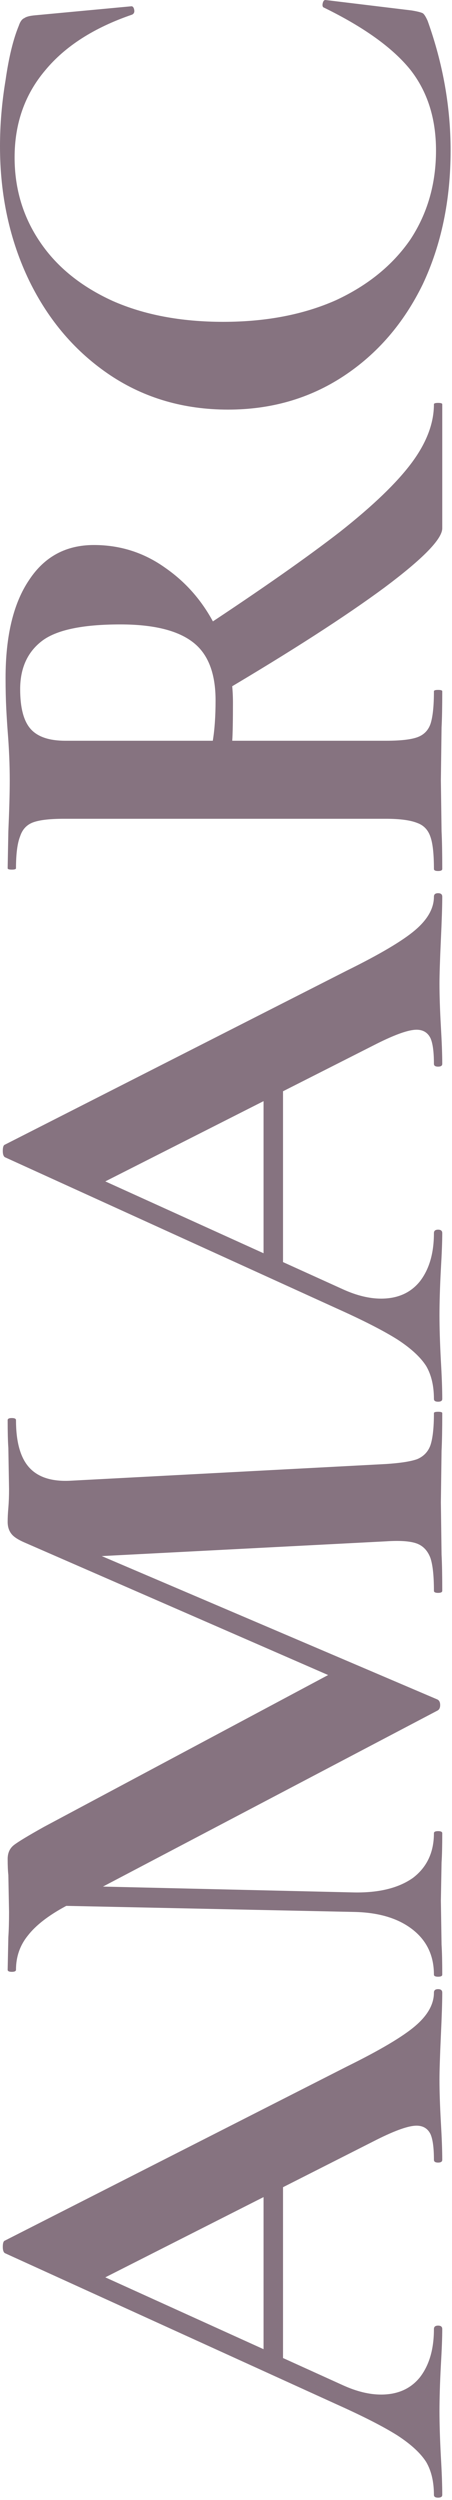
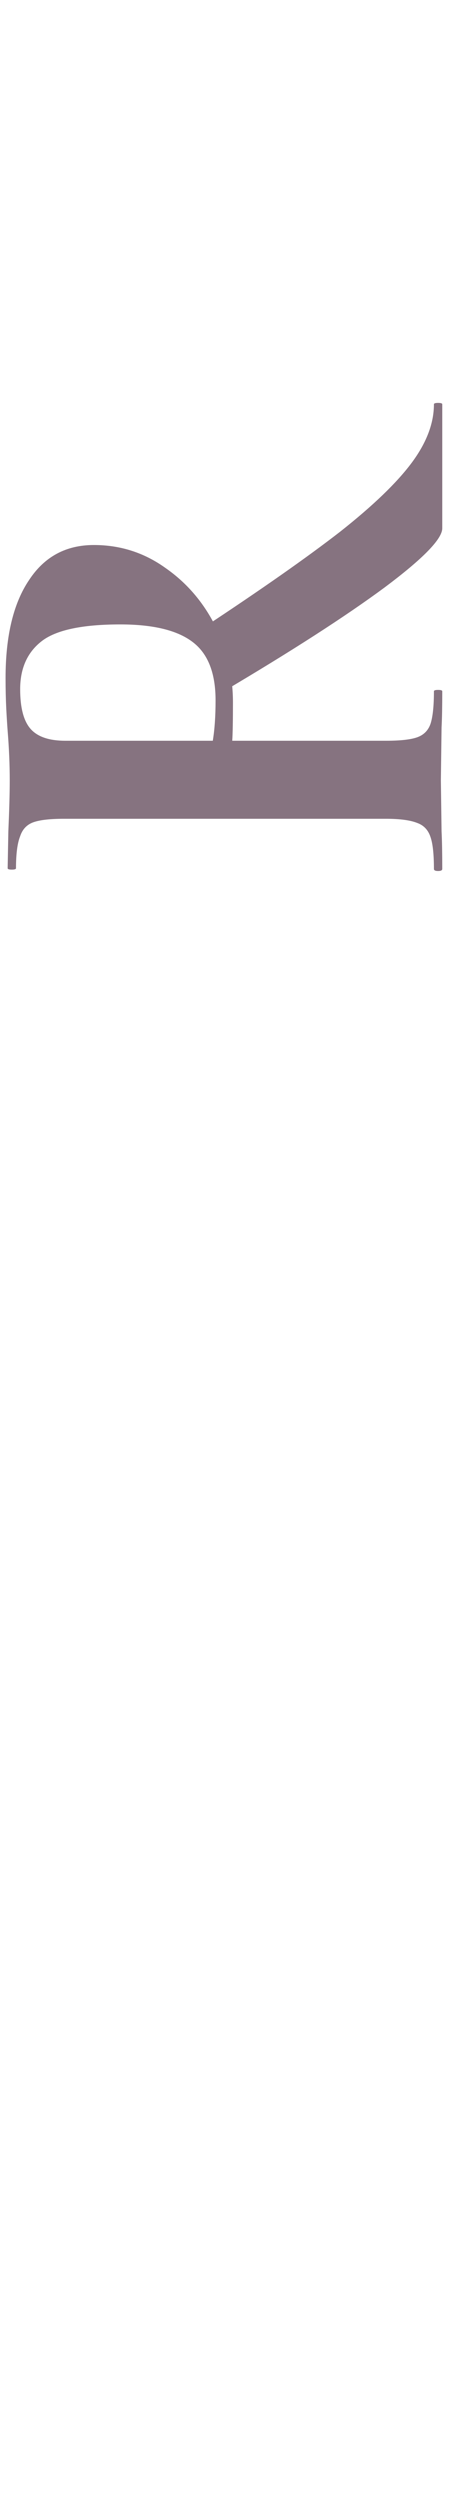
<svg xmlns="http://www.w3.org/2000/svg" width="117" height="646" viewBox="0 0 117 646" fill="none">
-   <path d="M68.22 610.457V558.617L73.26 557.357V613.157L68.22 610.457ZM112.32 514.877C112.32 514.277 112.68 513.977 113.4 513.977C114.12 513.977 114.48 514.277 114.48 514.877C114.48 517.277 114.36 520.997 114.12 526.037C113.88 531.317 113.76 535.097 113.76 537.377C113.76 540.377 113.88 544.037 114.12 548.357C114.36 552.437 114.48 555.677 114.48 558.077C114.48 558.557 114.12 558.797 113.4 558.797C112.68 558.797 112.32 558.557 112.32 558.077C112.32 554.957 112.02 552.737 111.42 551.417C110.7 549.977 109.5 549.257 107.82 549.257C105.78 549.257 102.36 550.457 97.56 552.857L25.38 589.397L9.9 580.577L88.92 616.397C92.4 617.957 95.64 618.737 98.64 618.737C102.96 618.737 106.32 617.237 108.72 614.237C111.12 611.117 112.32 606.977 112.32 601.817C112.32 601.217 112.68 600.917 113.4 600.917C114.12 600.917 114.48 601.217 114.48 601.817C114.48 603.977 114.36 607.097 114.12 611.177C113.88 615.737 113.76 619.697 113.76 623.057C113.76 626.297 113.88 630.197 114.12 634.757C114.36 638.837 114.48 642.137 114.48 644.657C114.48 645.137 114.12 645.377 113.4 645.377C112.68 645.377 112.32 645.137 112.32 644.657C112.32 641.297 111.66 638.477 110.34 636.197C108.9 633.917 106.44 631.637 102.96 629.357C99.36 627.077 94.08 624.377 87.12 621.257L1.26 582.197C0.9 581.957 0.72 581.417 0.72 580.577C0.72 579.617 0.9 579.077 1.26 578.957L89.82 533.957C98.34 529.757 104.22 526.277 107.46 523.517C110.7 520.757 112.32 517.877 112.32 514.877Z" fill="#867380" />
-   <path d="M6.12 492.23L6.48 487.01L91.62 488.99C98.1 489.11 103.2 487.85 106.92 485.21C110.52 482.45 112.32 478.61 112.32 473.69C112.32 473.33 112.68 473.15 113.4 473.15C114.12 473.15 114.48 473.33 114.48 473.69C114.48 476.93 114.42 479.45 114.3 481.25L114.12 491.15L114.3 502.49C114.42 504.41 114.48 506.99 114.48 510.23C114.48 510.59 114.12 510.77 113.4 510.77C112.68 510.77 112.32 510.59 112.32 510.23C112.32 505.31 110.46 501.41 106.74 498.53C103.02 495.65 97.98 494.15 91.62 494.03L6.12 492.23ZM112.32 365.15C112.32 364.91 112.68 364.79 113.4 364.79C114.12 364.79 114.48 364.91 114.48 365.15C114.48 369.23 114.42 372.47 114.3 374.87L114.12 388.19L114.3 401.69C114.42 403.97 114.48 407.09 114.48 411.05C114.48 411.41 114.12 411.59 113.4 411.59C112.68 411.59 112.32 411.41 112.32 411.05C112.32 407.21 112.02 404.39 111.42 402.59C110.7 400.67 109.5 399.41 107.82 398.81C106.14 398.21 103.5 398.03 99.9 398.27L19.98 402.41L5.58 393.23L113.22 439.13C113.7 439.37 113.94 439.85 113.94 440.57C113.94 441.29 113.7 441.77 113.22 442.01L16.92 492.59C12.48 494.99 9.24 497.51 7.2 500.15C5.16 502.67 4.14 505.61 4.14 508.97C4.14 509.33 3.78 509.51 3.06 509.51C2.34 509.51 1.98 509.33 1.98 508.97L2.16 500.51C2.28 498.83 2.34 496.67 2.34 494.03L2.16 484.49C2.04 483.41 1.98 482.03 1.98 480.35C1.98 478.79 2.52 477.59 3.6 476.75C4.68 475.91 7.26 474.35 11.34 472.07L86.94 431.75L103.14 440.75L6.48 398.63C4.8 397.91 3.66 397.19 3.06 396.47C2.34 395.63 1.98 394.55 1.98 393.23C1.98 392.15 2.04 390.95 2.16 389.63C2.28 388.19 2.34 386.57 2.34 384.77L2.16 374.15C2.04 372.47 1.98 370.07 1.98 366.95C1.98 366.59 2.34 366.41 3.06 366.41C3.78 366.41 4.14 366.59 4.14 366.95C4.14 372.59 5.28 376.67 7.56 379.19C9.84 381.71 13.38 382.85 18.18 382.61L99.9 378.29C103.62 378.05 106.32 377.63 108 377.03C109.68 376.31 110.82 375.11 111.42 373.43C112.02 371.63 112.32 368.87 112.32 365.15Z" fill="#867380" />
-   <path d="M68.22 327.274V275.434L73.26 274.174V329.974L68.22 327.274ZM112.32 231.694C112.32 231.094 112.68 230.794 113.4 230.794C114.12 230.794 114.48 231.094 114.48 231.694C114.48 234.094 114.36 237.814 114.12 242.854C113.88 248.134 113.76 251.914 113.76 254.194C113.76 257.194 113.88 260.854 114.12 265.174C114.36 269.254 114.48 272.494 114.48 274.894C114.48 275.374 114.12 275.614 113.4 275.614C112.68 275.614 112.32 275.374 112.32 274.894C112.32 271.774 112.02 269.554 111.42 268.234C110.7 266.794 109.5 266.074 107.82 266.074C105.78 266.074 102.36 267.274 97.56 269.674L25.38 306.214L9.9 297.394L88.92 333.214C92.4 334.774 95.64 335.554 98.64 335.554C102.96 335.554 106.32 334.054 108.72 331.054C111.12 327.934 112.32 323.794 112.32 318.634C112.32 318.034 112.68 317.734 113.4 317.734C114.12 317.734 114.48 318.034 114.48 318.634C114.48 320.794 114.36 323.914 114.12 327.994C113.88 332.554 113.76 336.514 113.76 339.874C113.76 343.114 113.88 347.014 114.12 351.574C114.36 355.654 114.48 358.954 114.48 361.474C114.48 361.954 114.12 362.194 113.4 362.194C112.68 362.194 112.32 361.954 112.32 361.474C112.32 358.114 111.66 355.294 110.34 353.014C108.9 350.734 106.44 348.454 102.96 346.174C99.36 343.894 94.08 341.194 87.12 338.074L1.26 299.014C0.9 298.774 0.72 298.234 0.72 297.394C0.72 296.434 0.9 295.894 1.26 295.774L89.82 250.774C98.34 246.574 104.22 243.094 107.46 240.334C110.7 237.574 112.32 234.694 112.32 231.694Z" fill="#867380" />
  <path d="M114.48 136.506C114.48 139.266 109.5 144.366 99.54 151.806C89.46 159.246 75.48 168.246 57.6 178.806L52.56 162.246C67.68 152.286 79.5 144.006 88.02 137.406C96.54 130.686 102.72 124.746 106.56 119.586C110.4 114.426 112.32 109.386 112.32 104.466C112.32 104.226 112.68 104.106 113.4 104.106C114.12 104.106 114.48 104.226 114.48 104.466V136.506ZM1.44 175.206C1.44 164.286 3.48 155.826 7.56 149.826C11.52 143.826 17.1 140.826 24.3 140.826C31.14 140.826 37.32 142.806 42.84 146.766C48.36 150.606 52.68 155.646 55.8 161.886C58.8 168.126 60.3 174.666 60.3 181.506C60.3 186.186 60.24 189.486 60.12 191.406H99.9C103.62 191.406 106.32 191.106 108 190.506C109.68 189.906 110.82 188.766 111.42 187.086C112.02 185.286 112.32 182.466 112.32 178.626C112.32 178.386 112.68 178.266 113.4 178.266C114.12 178.266 114.48 178.386 114.48 178.626C114.48 182.586 114.42 185.706 114.3 187.986L114.12 201.666L114.3 214.806C114.42 217.206 114.48 220.446 114.48 224.526C114.48 224.886 114.12 225.066 113.4 225.066C112.68 225.066 112.32 224.886 112.32 224.526C112.32 220.686 112.02 217.926 111.42 216.246C110.82 214.446 109.68 213.246 108 212.646C106.2 211.926 103.5 211.566 99.9 211.566H16.56C12.96 211.566 10.32 211.866 8.64 212.466C6.96 213.066 5.82 214.266 5.22 216.066C4.5 217.866 4.14 220.626 4.14 224.346C4.14 224.586 3.78 224.706 3.06 224.706C2.34 224.706 1.98 224.586 1.98 224.346L2.16 214.806C2.4 209.286 2.52 204.906 2.52 201.666C2.52 197.586 2.34 193.326 1.98 188.886C1.86 187.326 1.74 185.406 1.62 183.126C1.5 180.726 1.44 178.086 1.44 175.206ZM31.14 161.346C21.3 161.346 14.52 162.786 10.8 165.666C7.08 168.546 5.22 172.686 5.22 178.086C5.22 182.886 6.12 186.306 7.92 188.346C9.72 190.386 12.72 191.406 16.92 191.406H55.08C55.56 188.526 55.8 185.046 55.8 180.966C55.8 174.006 53.88 169.026 50.04 166.026C46.08 162.906 39.78 161.346 31.14 161.346Z" fill="#867380" />
-   <path d="M0 37.8C-2.46532e-07 32.16 0.48 26.46 1.44 20.7C2.28 14.82 3.42 10.14 4.86 6.66C5.22 5.58 5.7 4.92 6.3 4.68C6.78 4.32 7.68 4.08 9 3.96L34.02 1.62C34.38 1.62 34.62 1.92 34.74 2.52C34.86 3.12 34.68 3.54 34.2 3.78C24.36 7.14 16.86 11.94 11.7 18.18C6.42 24.42 3.78 31.92 3.78 40.68C3.78 48.84 6 56.16 10.44 62.64C14.76 69 21 74.04 29.16 77.76C37.32 81.36 46.86 83.16 57.78 83.16C68.82 83.16 78.54 81.3 86.94 77.58C95.22 73.74 101.64 68.52 106.2 61.92C110.64 55.2 112.86 47.52 112.86 38.88C112.86 30.6 110.64 23.64 106.2 18C101.64 12.36 94.2 7.02 83.88 1.98C83.52 1.86 83.4 1.5 83.52 0.9C83.64 0.3 83.88 1.57361e-08 84.24 0L106.56 2.7C108 2.94 108.96 3.18 109.44 3.42C109.8 3.66 110.22 4.32 110.7 5.4C114.66 16.44 116.64 27.6 116.64 38.88C116.64 51.72 114.24 63.24 109.44 73.44C104.52 83.52 97.68 91.44 88.92 97.2C80.16 102.96 70.2 105.84 59.04 105.84C47.64 105.84 37.5 102.9 28.62 97.02C19.62 91.02 12.6 82.86 7.56 72.54C2.52 62.1 5.56009e-07 50.52 0 37.8Z" fill="#867380" />
</svg>